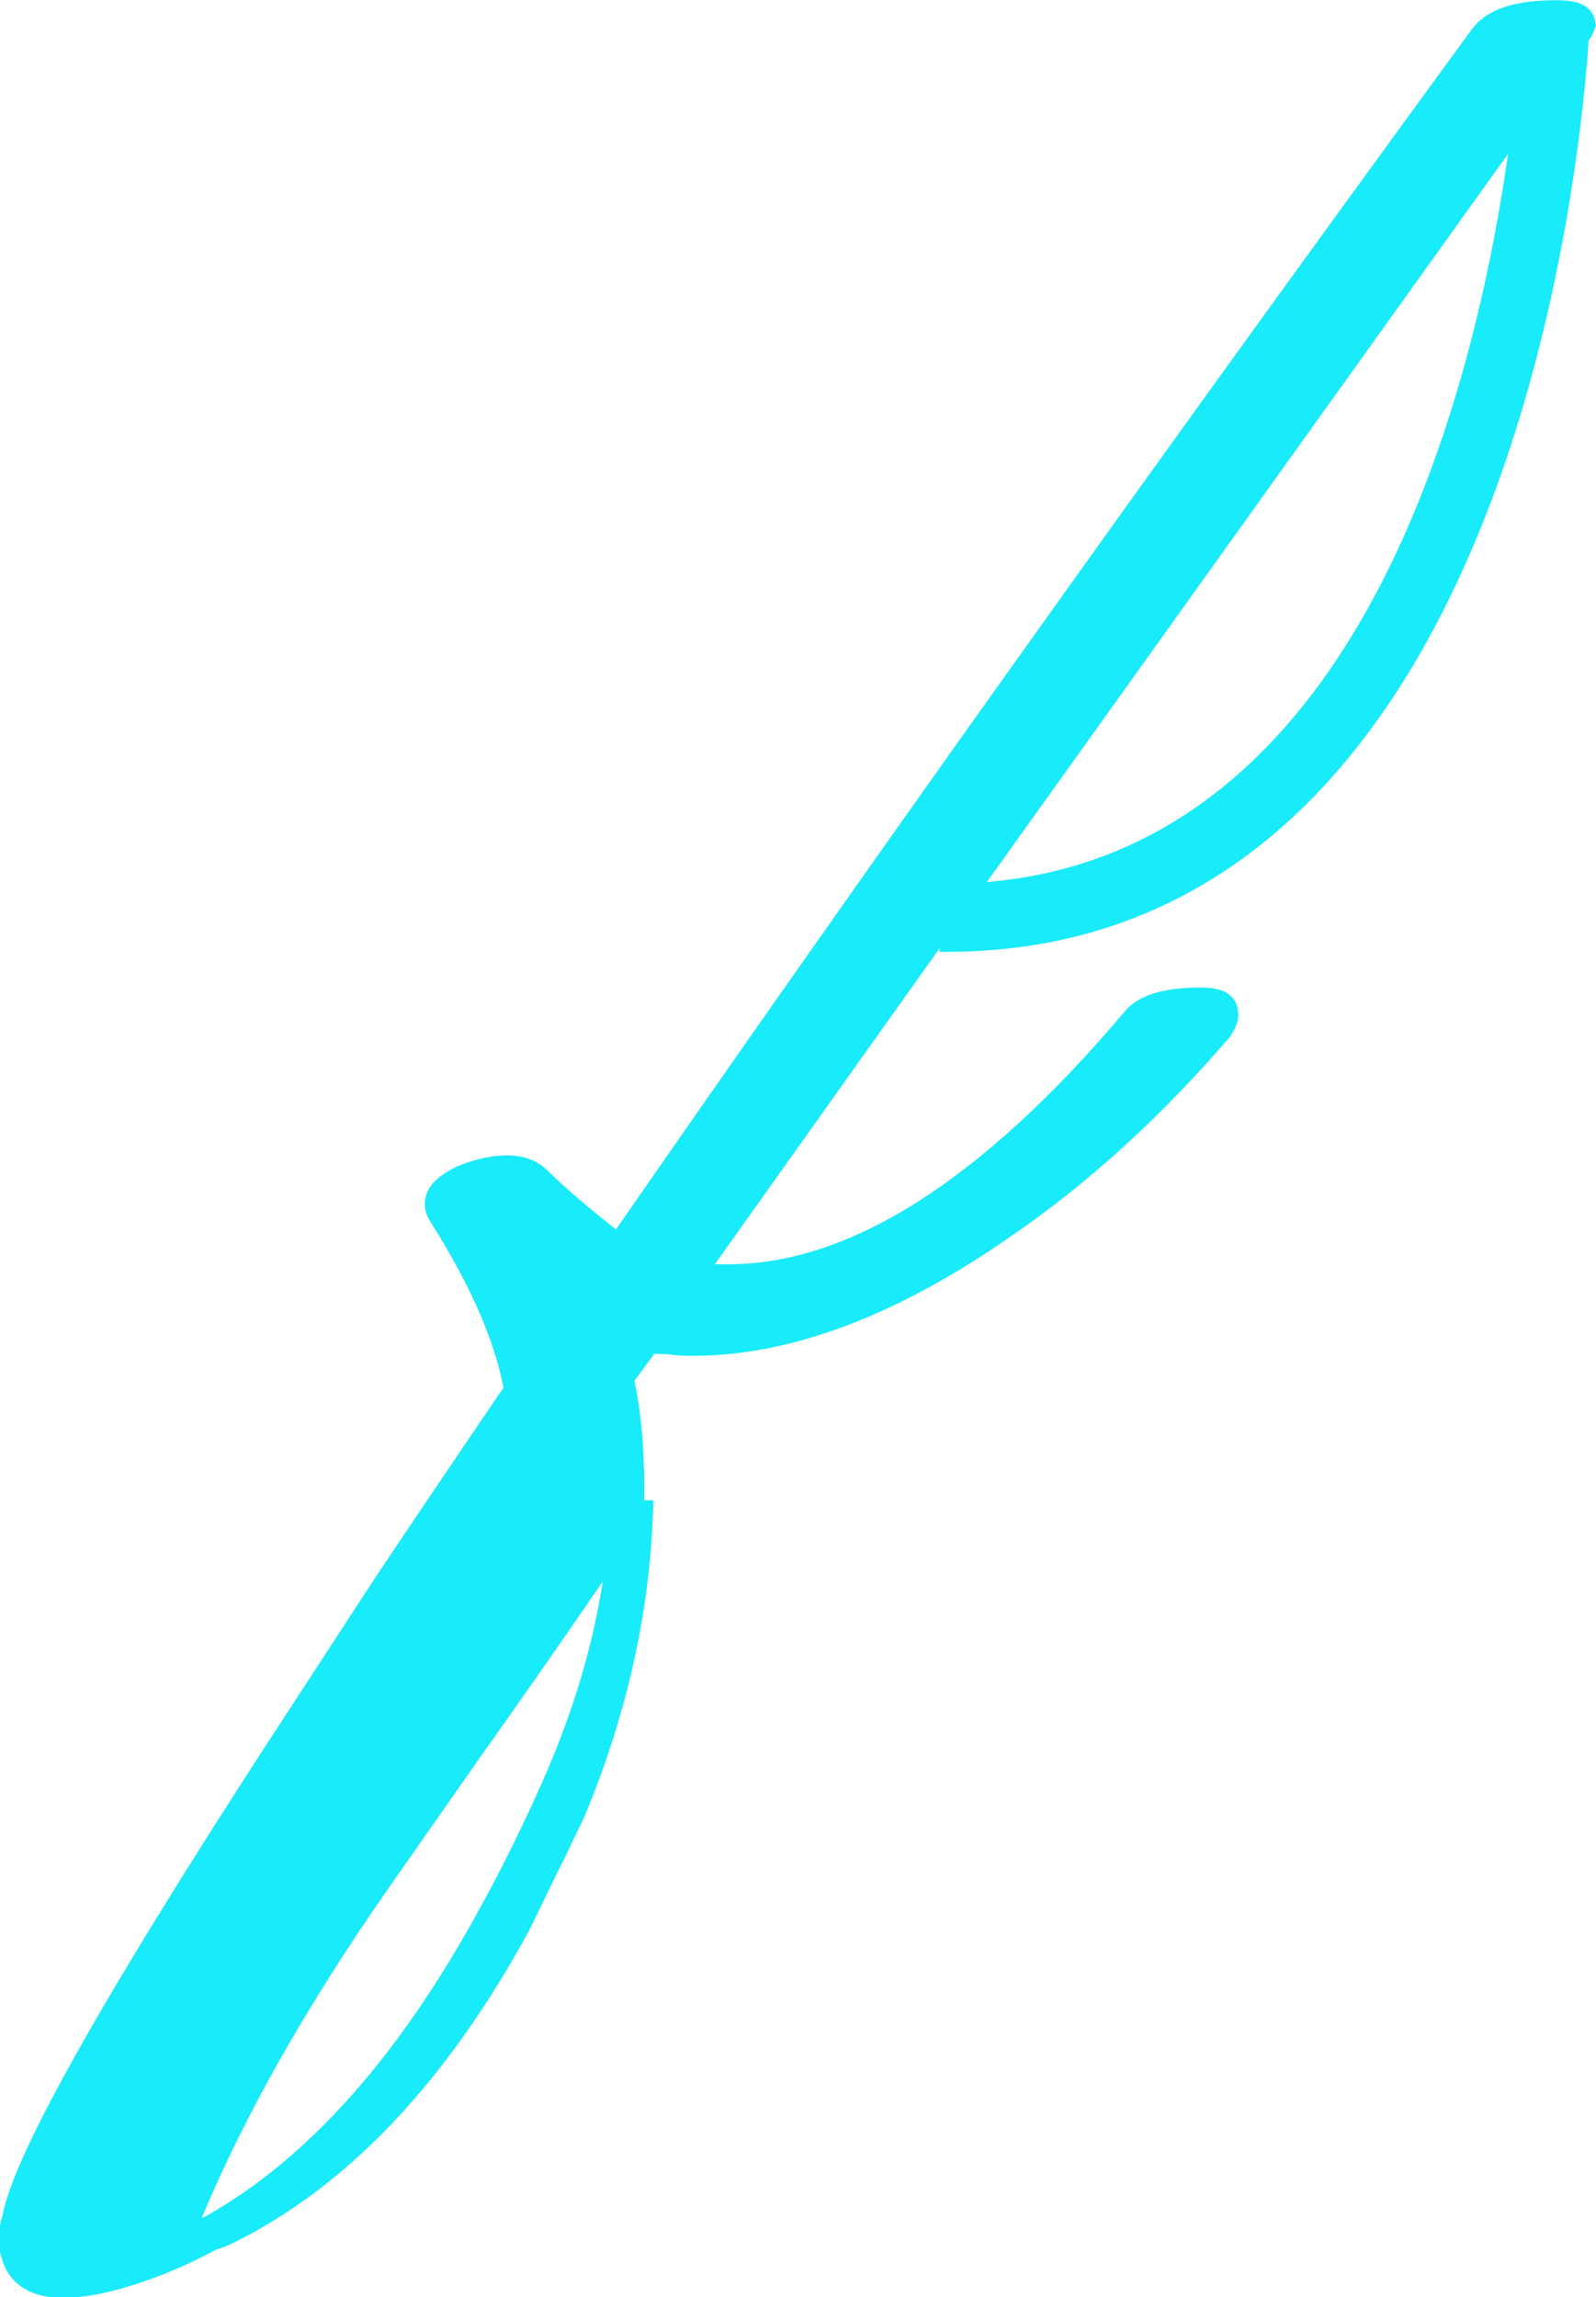
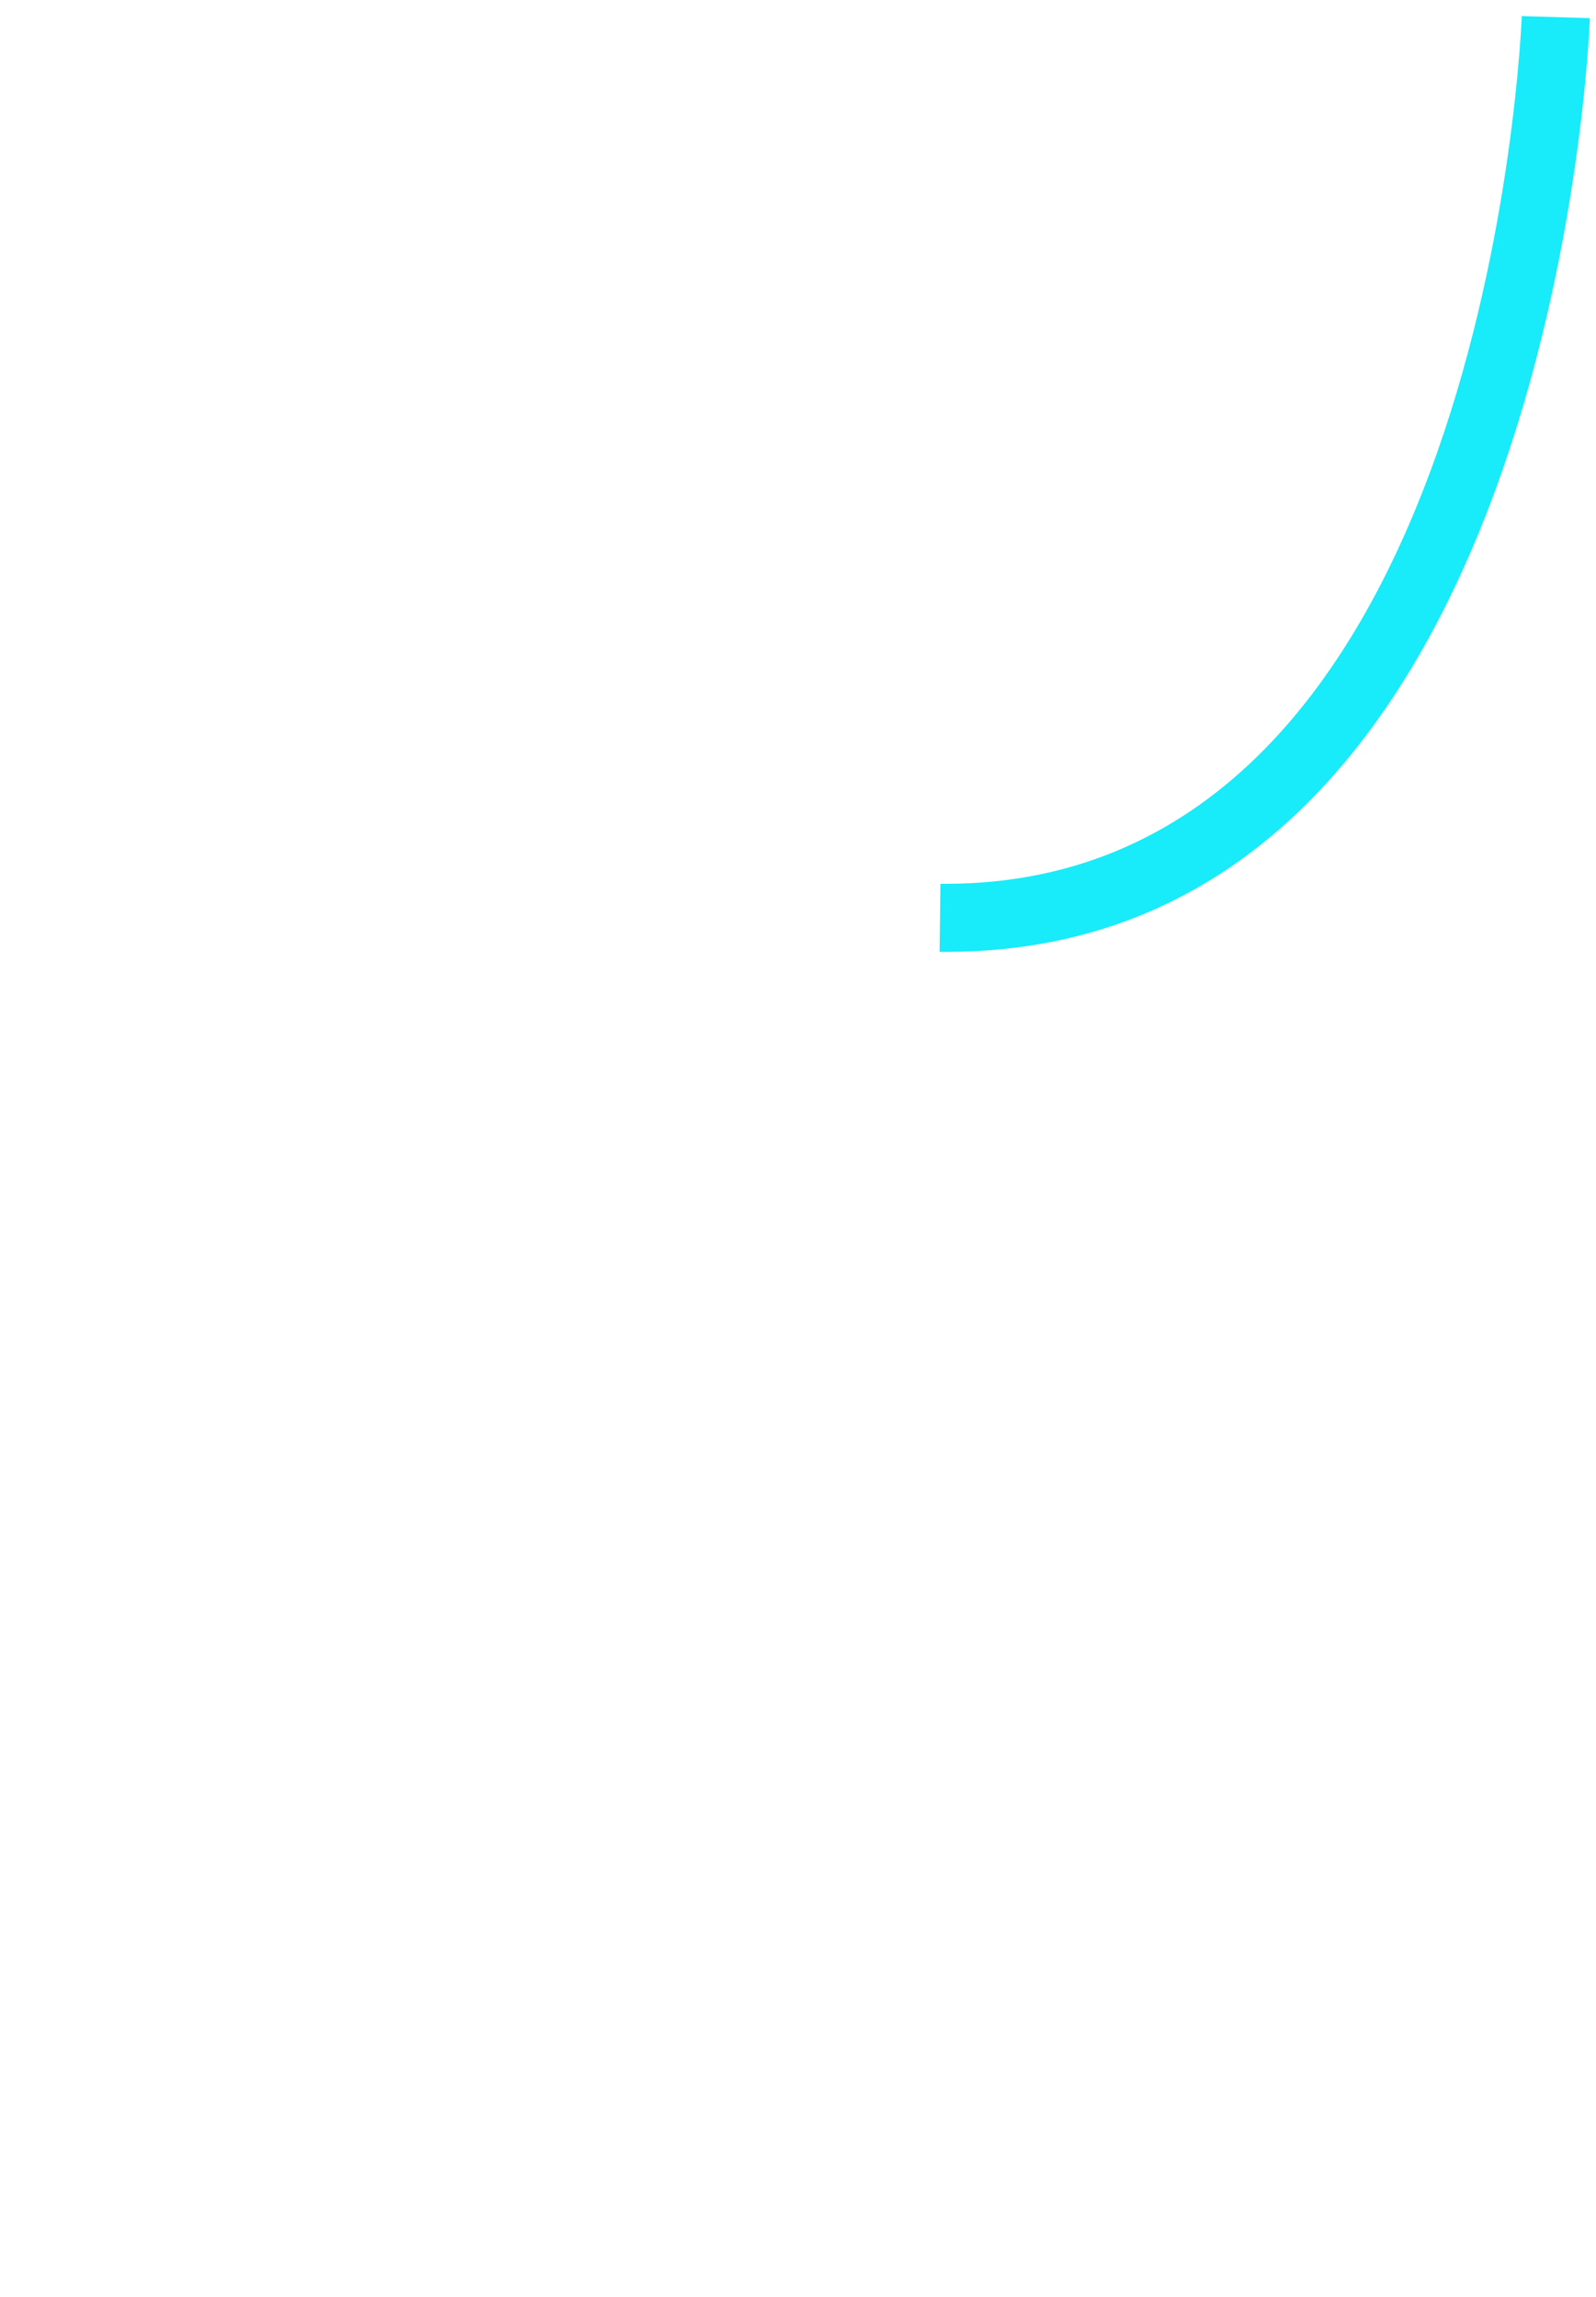
<svg xmlns="http://www.w3.org/2000/svg" id="uuid-706ce022-c160-49d6-a361-55ef8113bc29" data-name="Layer 2" width="38.71" height="55.7" viewBox="0 0 38.71 55.7">
  <g id="uuid-cb84ec68-ec1d-4e99-a464-d5eabb6cae5d" data-name="台紙">
    <g>
-       <path d="M36.03,.96c.26-.36,.83-.54,1.71-.54,.34,0,.52,.05,.54,.16-.03,.08-.06,.14-.12,.19l-.89,1.28c-3.67,5.12-8.49,11.85-14.47,20.21l-6.21,8.73c.13,0,.31,.03,.54,.08h.54c3.08,0,6.39-2.09,9.93-6.28,.23-.28,.74-.43,1.51-.43,.34,0,.5,.06,.5,.19,.03,.08-.01,.19-.12,.35-1.63,1.89-3.36,3.47-5.2,4.73-2.71,1.89-5.21,2.83-7.49,2.83-.26,0-.44-.01-.54-.04-.26,0-.45-.01-.58-.04l-.74,1.01c.18,.75,.27,1.64,.27,2.68,0,2.35-.56,4.78-1.67,7.29-.47,1.06-.97,2.08-1.51,3.06-2.61,4.81-5.7,7.7-9.27,8.69-.47,.13-.88,.19-1.24,.19-.62,0-.98-.23-1.09-.7-.08-.21-.06-.48,.04-.81,.28-1.42,2.38-5.15,6.28-11.17l2.68-4.11c.62-.93,1.69-2.52,3.22-4.77-.21-1.27-.83-2.71-1.86-4.34-.18-.26-.03-.5,.47-.74,.39-.16,.74-.23,1.05-.23,.28,0,.5,.08,.66,.23,.44,.44,1.12,1.02,2.06,1.75C21.2,21.5,28.19,11.69,36.03,.96ZM15.43,36.4c-.21,.31-.61,.9-1.2,1.78-.85,1.24-1.86,2.69-3.03,4.34l-2.17,3.1c-1.96,2.82-3.46,5.47-4.5,7.95-.18,.41-.08,.62,.31,.62,.18,0,.4-.06,.66-.19,2.69-1.34,5.02-3.81,6.98-7.41,.05-.1,.27-.56,.66-1.36,.16-.31,.37-.76,.66-1.36,1.03-2.48,1.58-4.98,1.63-7.49Z" fill="#18ebf9" stroke="#18ebf9" stroke-miterlimit="10" stroke-width=".83" />
      <path d="M22.95,23.08c-.05,0-.1,0-.16,0l.02-1.65s.09,0,.13,0C36.09,21.42,36.9,.6,36.91,.39l1.65,.05c0,.23-.87,22.64-15.61,22.64Z" fill="#18ebf9" />
    </g>
  </g>
</svg>